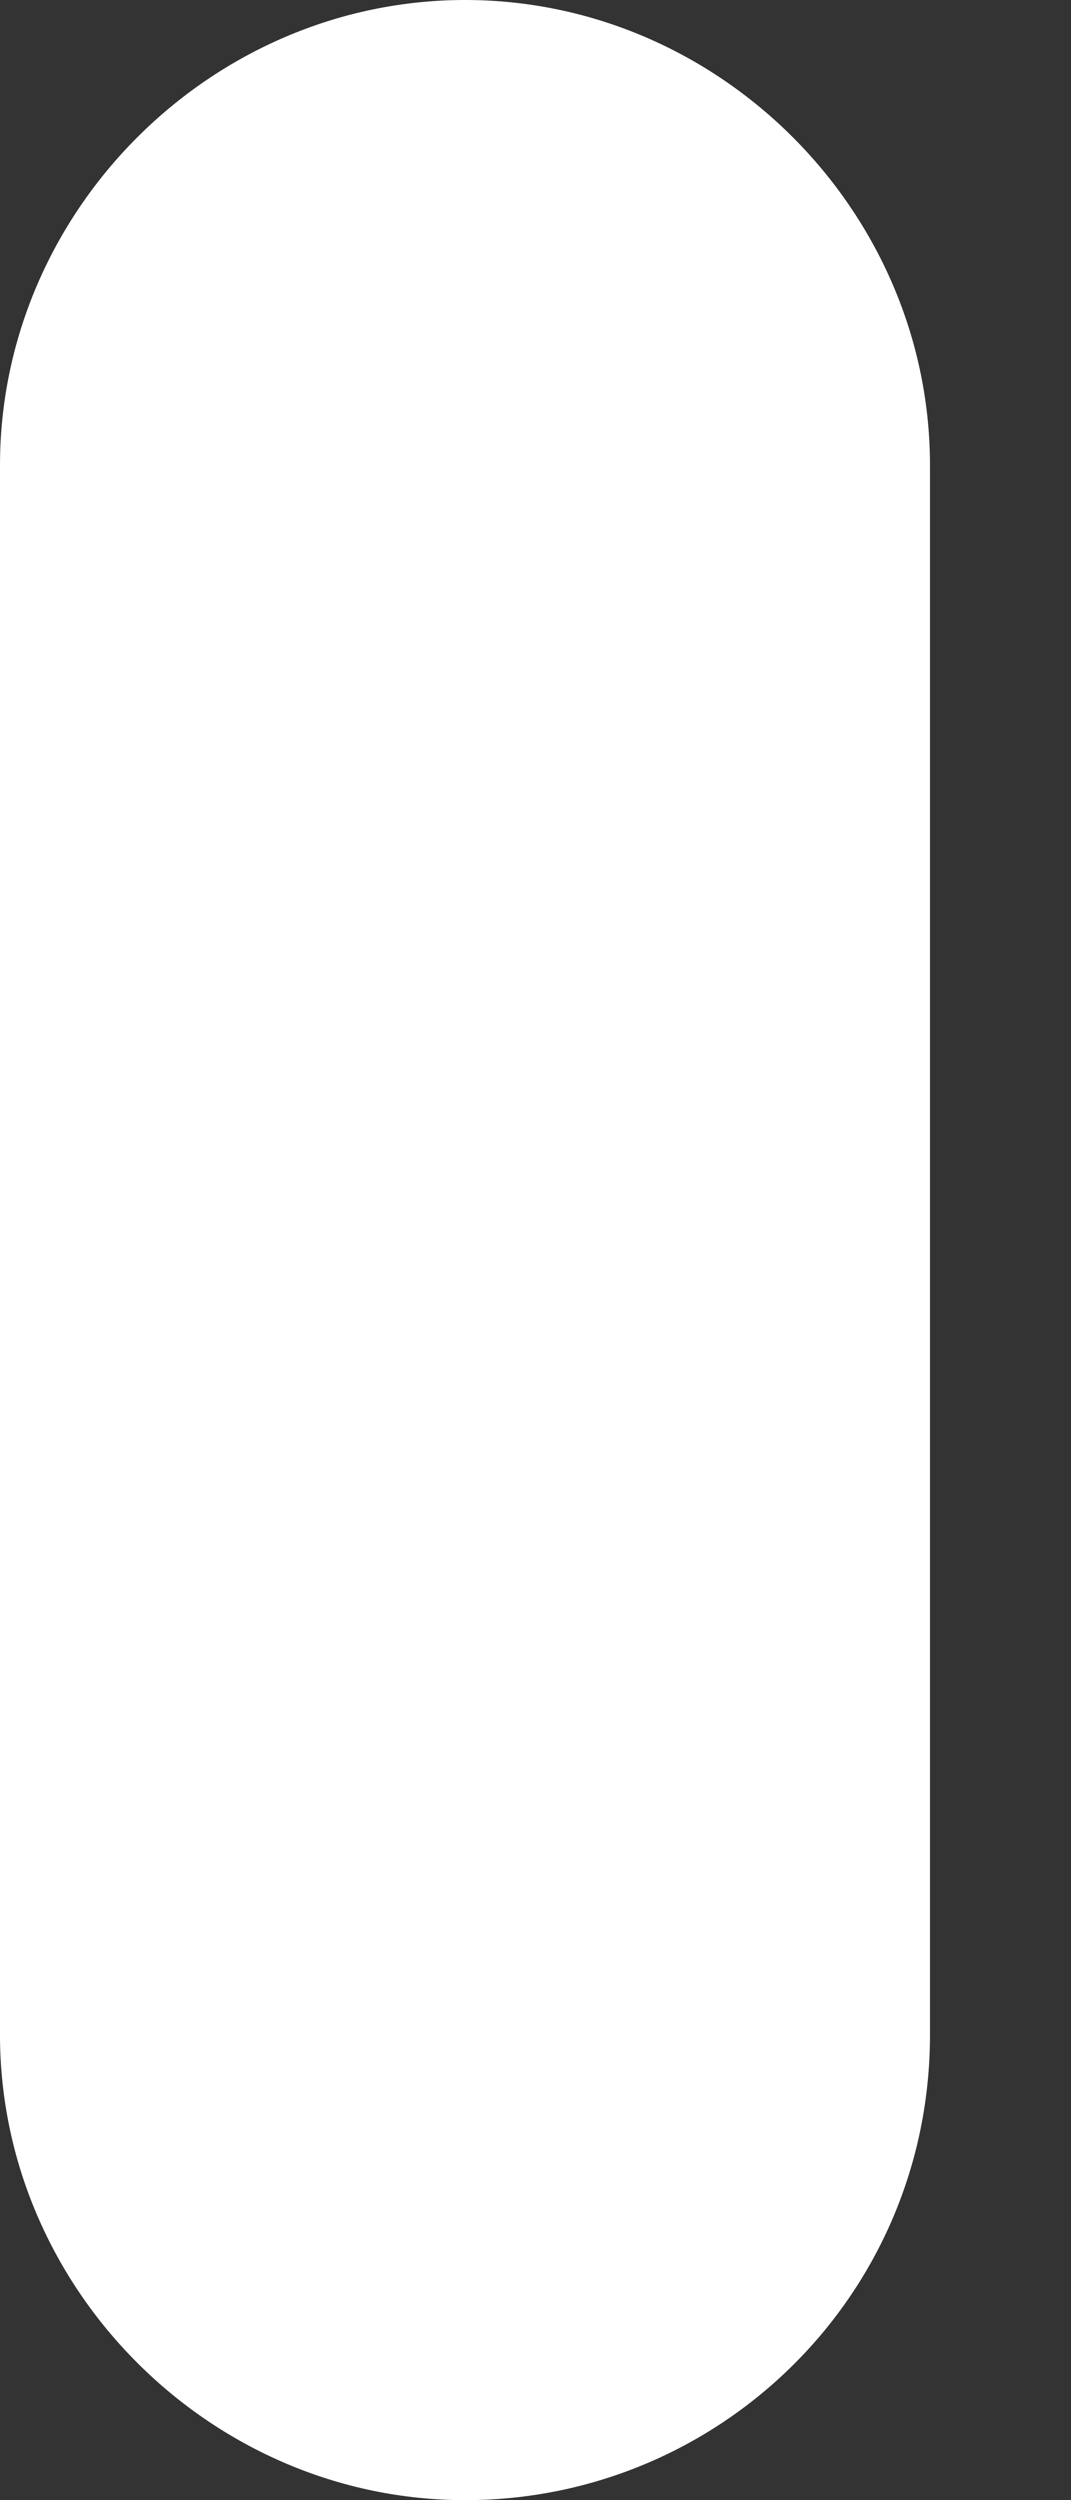
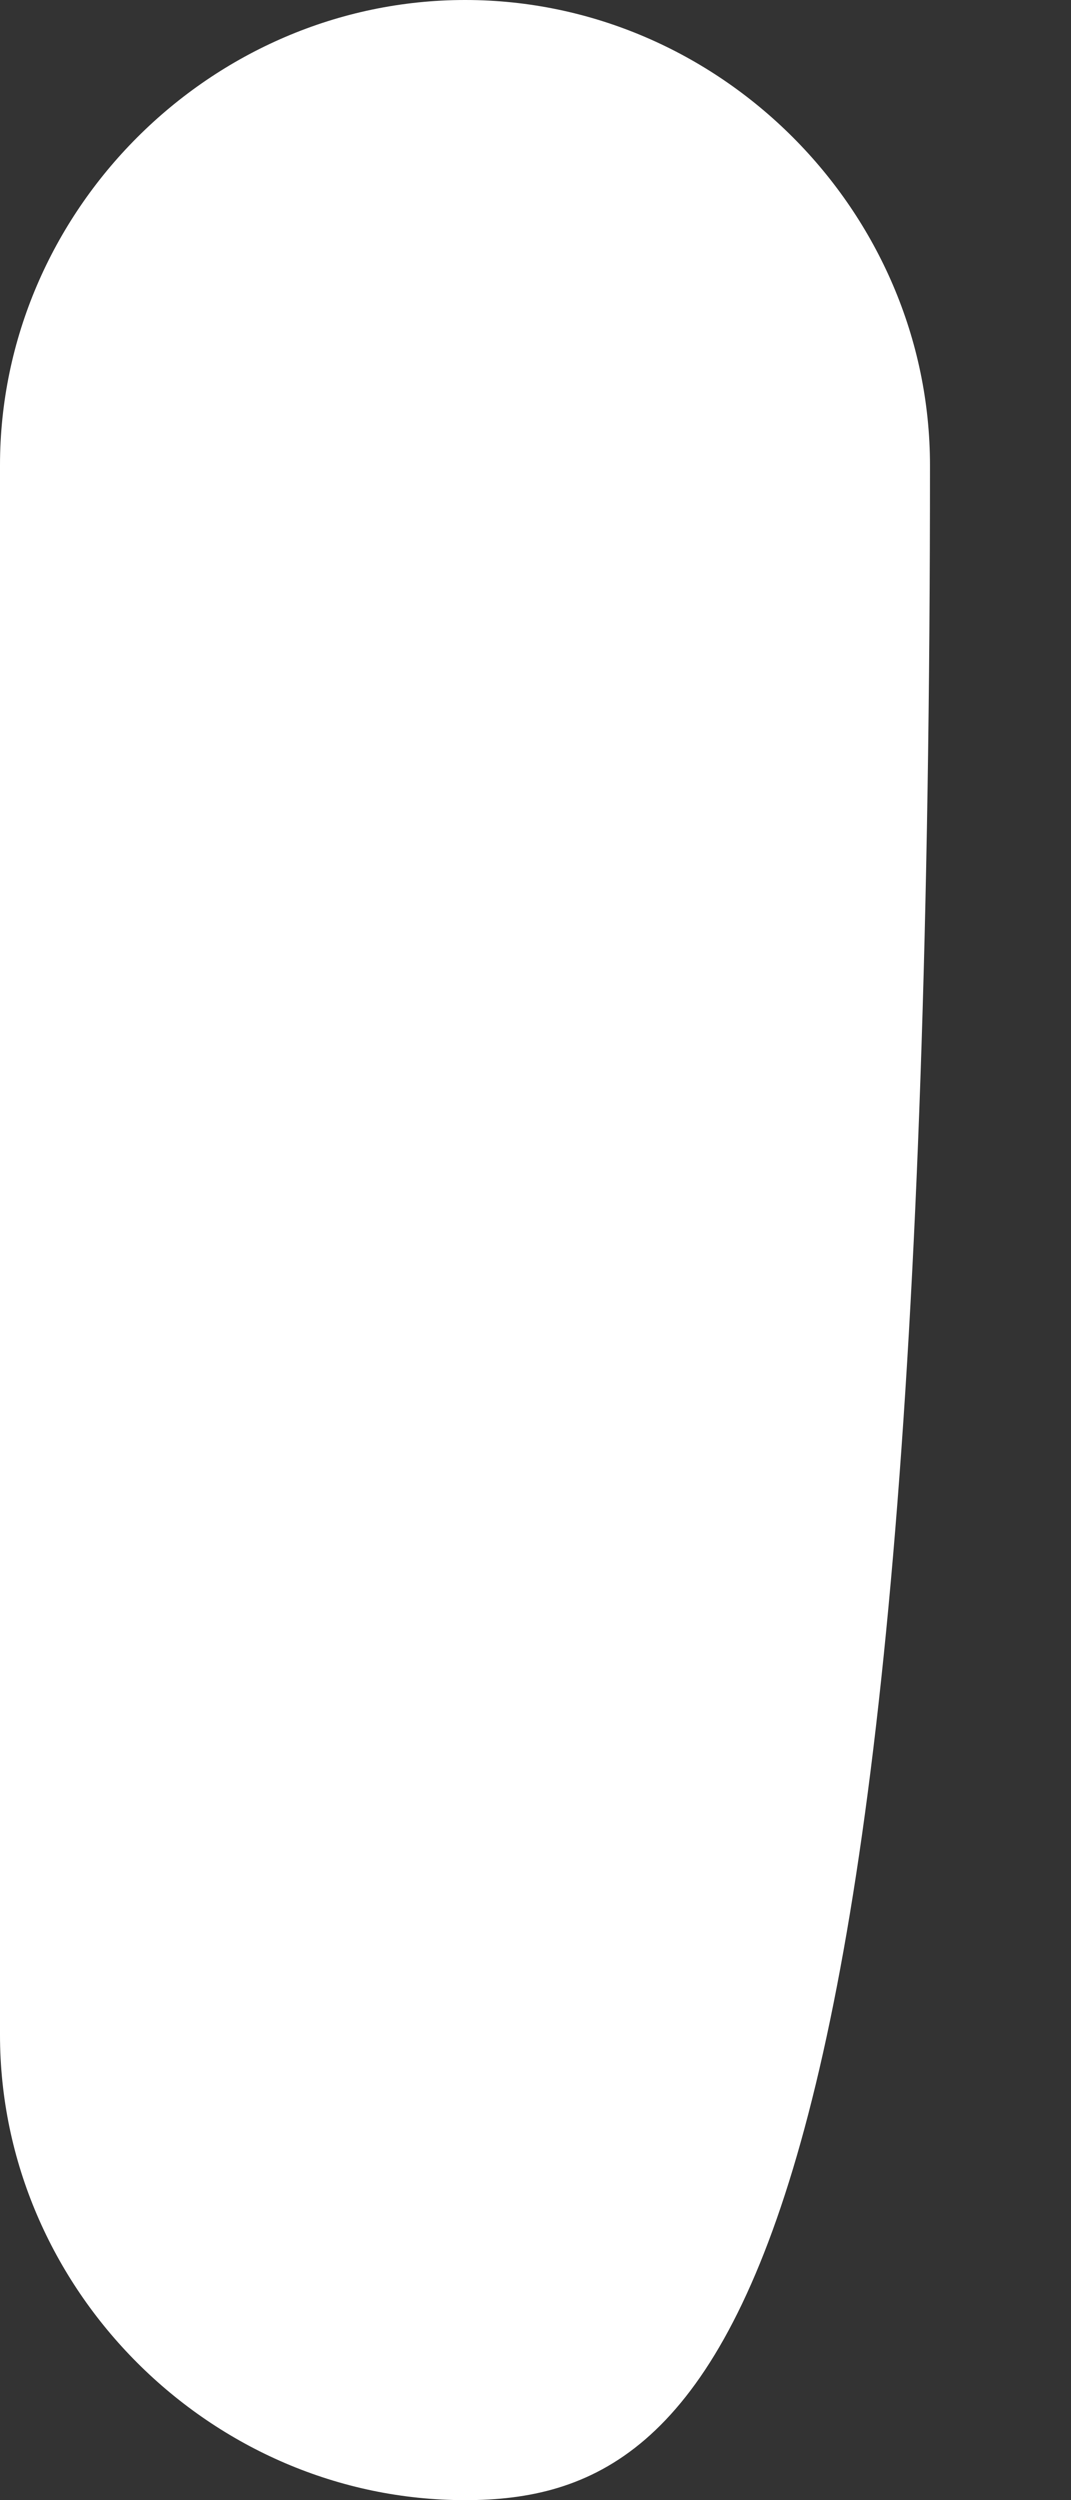
<svg xmlns="http://www.w3.org/2000/svg" width="3" height="7" viewBox="0 0 3 7" fill="none">
  <rect x="0" y="0" width="3" height="7" fill="#333333" stroke="none" />
-   <path d="M1.303 7C0.591 7 0 6.409 0 5.697V1.303C0 0.591 0.591 0 1.303 0C2.015 0 2.605 0.591 2.605 1.303V5.697C2.605 6.427 2.015 7 1.303 7Z" fill="white" />
+   <path d="M1.303 7C0.591 7 0 6.409 0 5.697V1.303C0 0.591 0.591 0 1.303 0C2.015 0 2.605 0.591 2.605 1.303C2.605 6.427 2.015 7 1.303 7Z" fill="white" />
</svg>